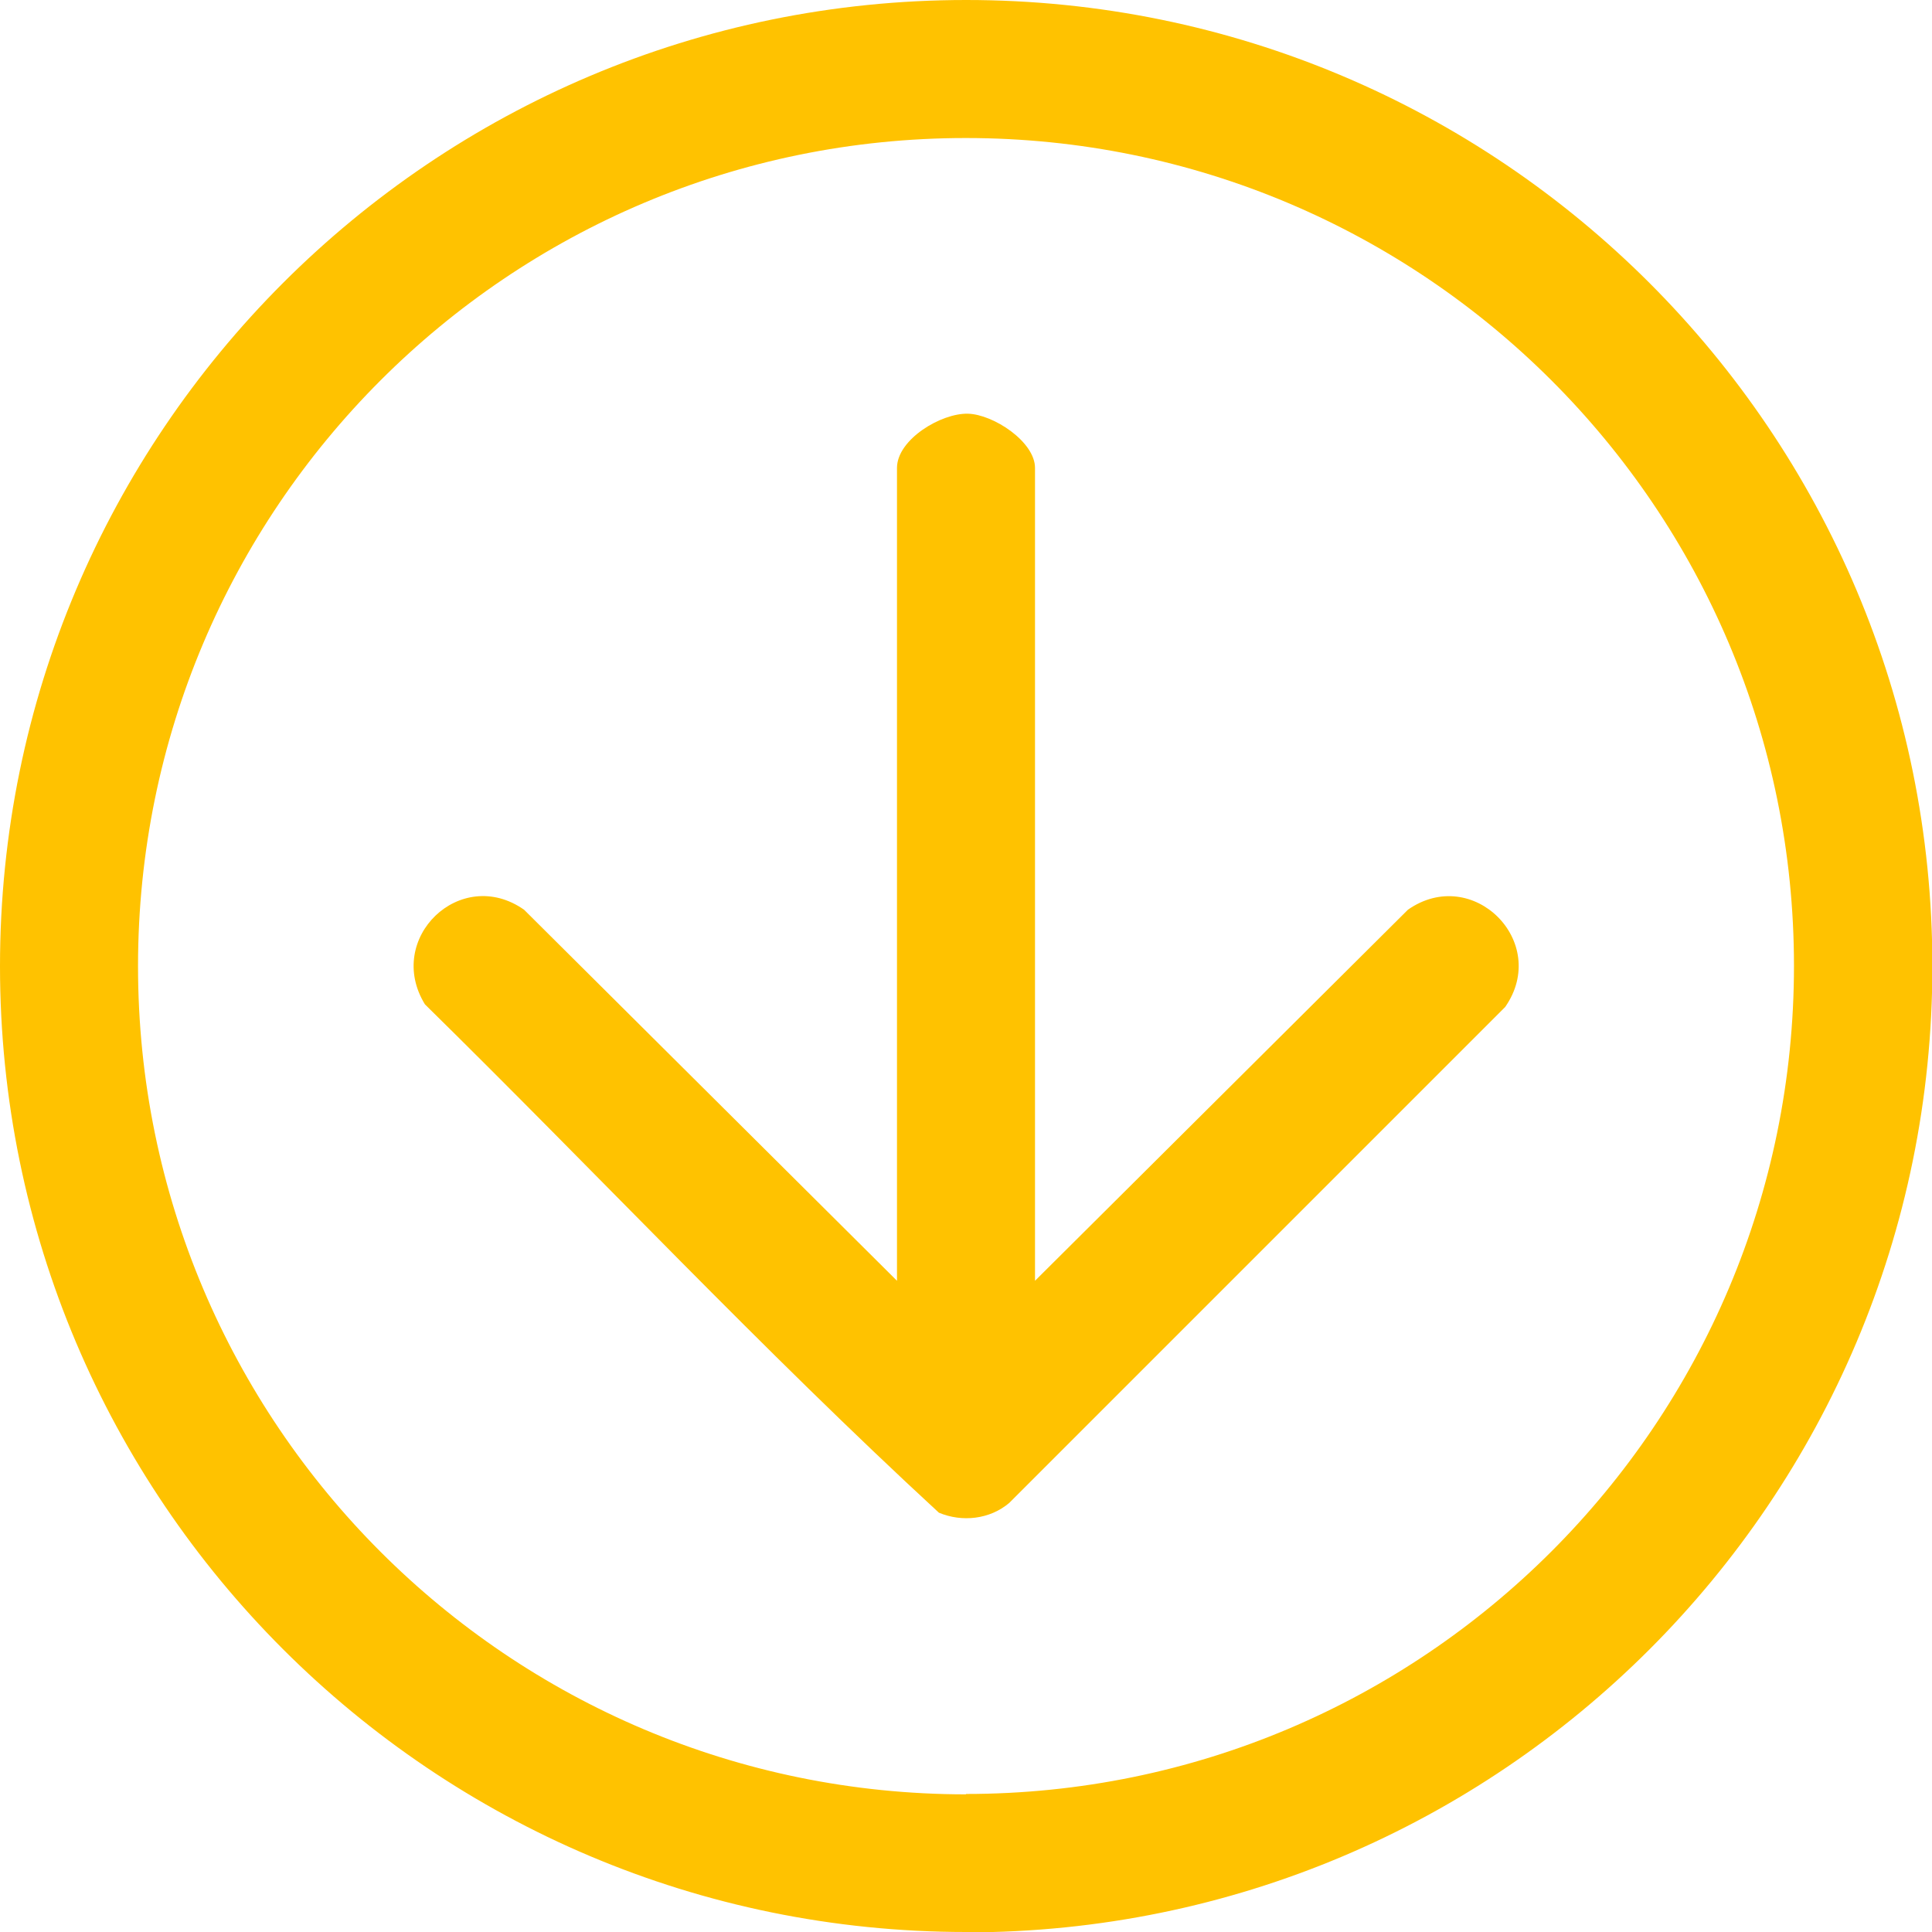
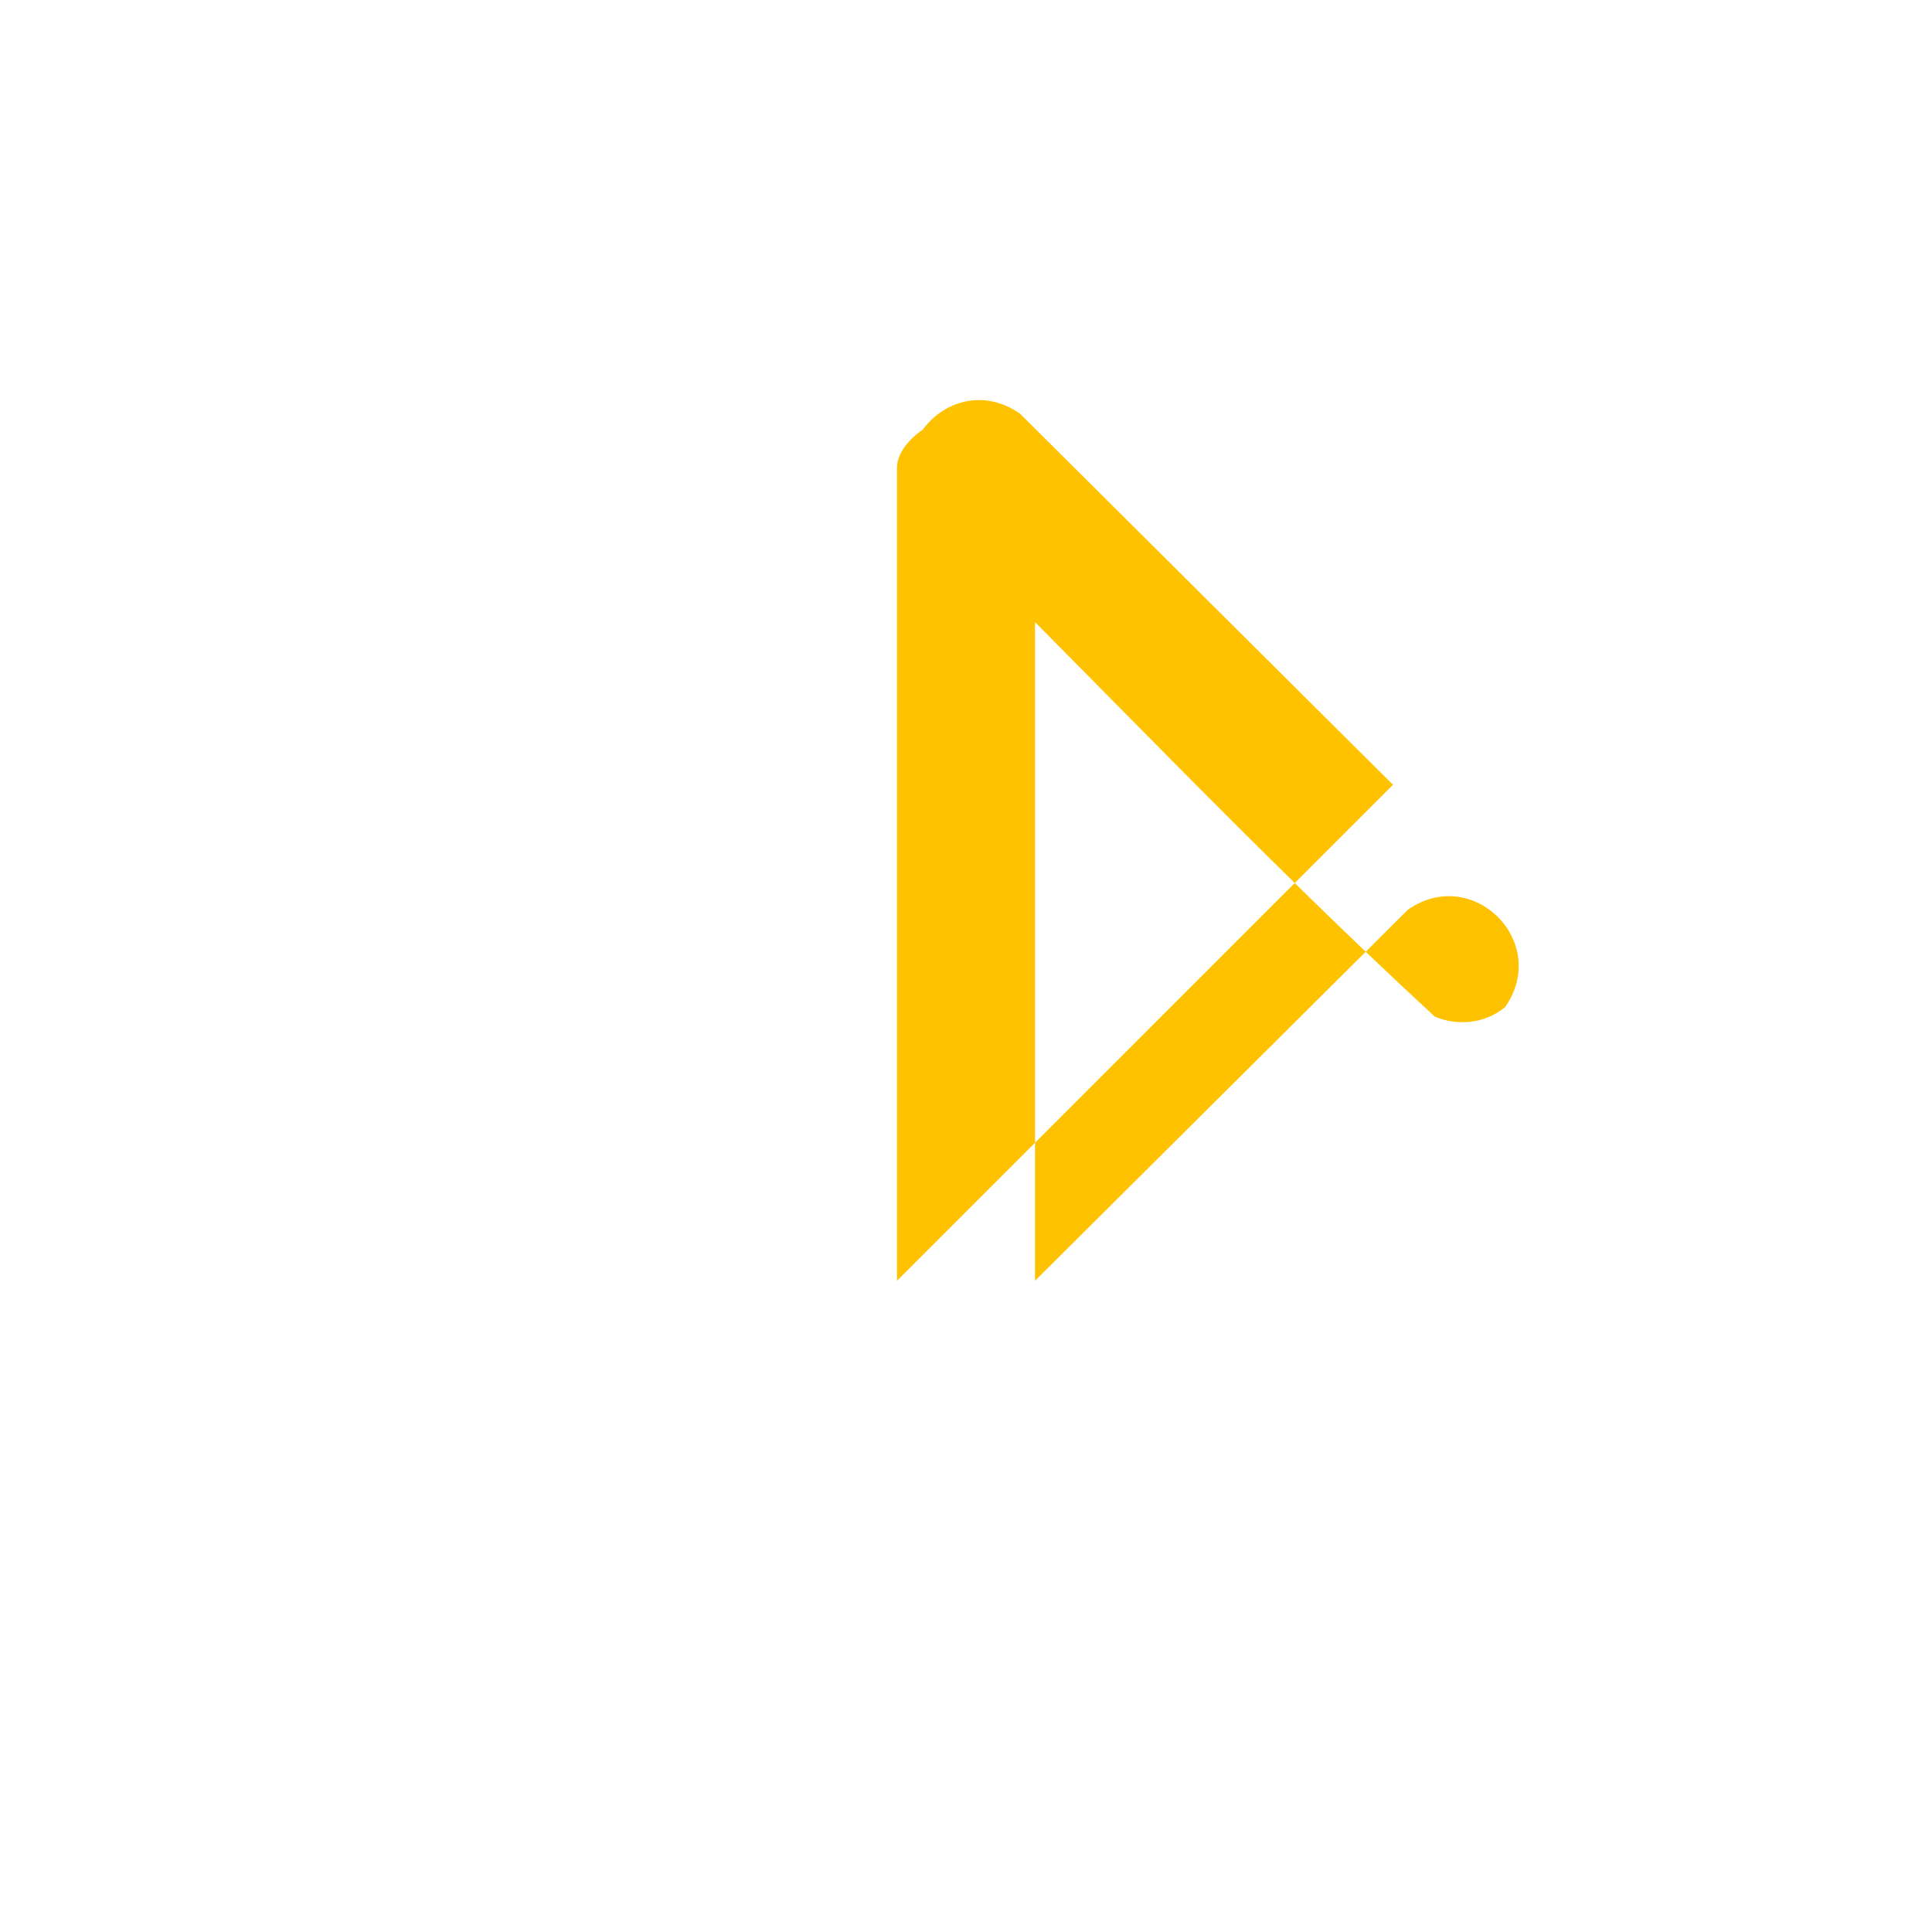
<svg xmlns="http://www.w3.org/2000/svg" id="Camada_2" data-name="Camada 2" viewBox="0 0 51.65 51.65">
  <defs>
    <style>      .cls-1 {        fill: #ffc200;      }    </style>
  </defs>
  <g id="Camada_1-2" data-name="Camada 1">
    <g>
-       <path class="cls-1" d="M25.83,51.65C11.56,51.65,0,40.09,0,25.83S11.56,0,25.83,0s25.83,11.56,25.83,25.83-11.56,25.83-25.83,25.83ZM25.82,47.96c12.23,0,22.14-9.91,22.14-22.14S38.05,3.69,25.82,3.69,3.69,13.6,3.69,25.83s9.91,22.14,22.14,22.14Z" />
-       <path class="cls-1" d="M23.98,34.24V12.51c0-.76,1.18-1.47,1.9-1.45.68.02,1.79.75,1.79,1.45v21.73l9.97-9.92c1.73-1.21,3.81.86,2.6,2.6l-13.26,13.26c-.52.44-1.26.52-1.88.26-4.72-4.35-9.15-9.08-13.74-13.59-1.08-1.76.95-3.72,2.65-2.53l9.97,9.92Z" />
+       <path class="cls-1" d="M23.98,34.24V12.51c0-.76,1.18-1.47,1.9-1.45.68.02,1.79.75,1.79,1.45v21.73l9.97-9.92c1.73-1.21,3.81.86,2.6,2.6c-.52.44-1.26.52-1.88.26-4.72-4.35-9.15-9.08-13.74-13.59-1.08-1.76.95-3.72,2.65-2.53l9.97,9.92Z" />
    </g>
  </g>
</svg>